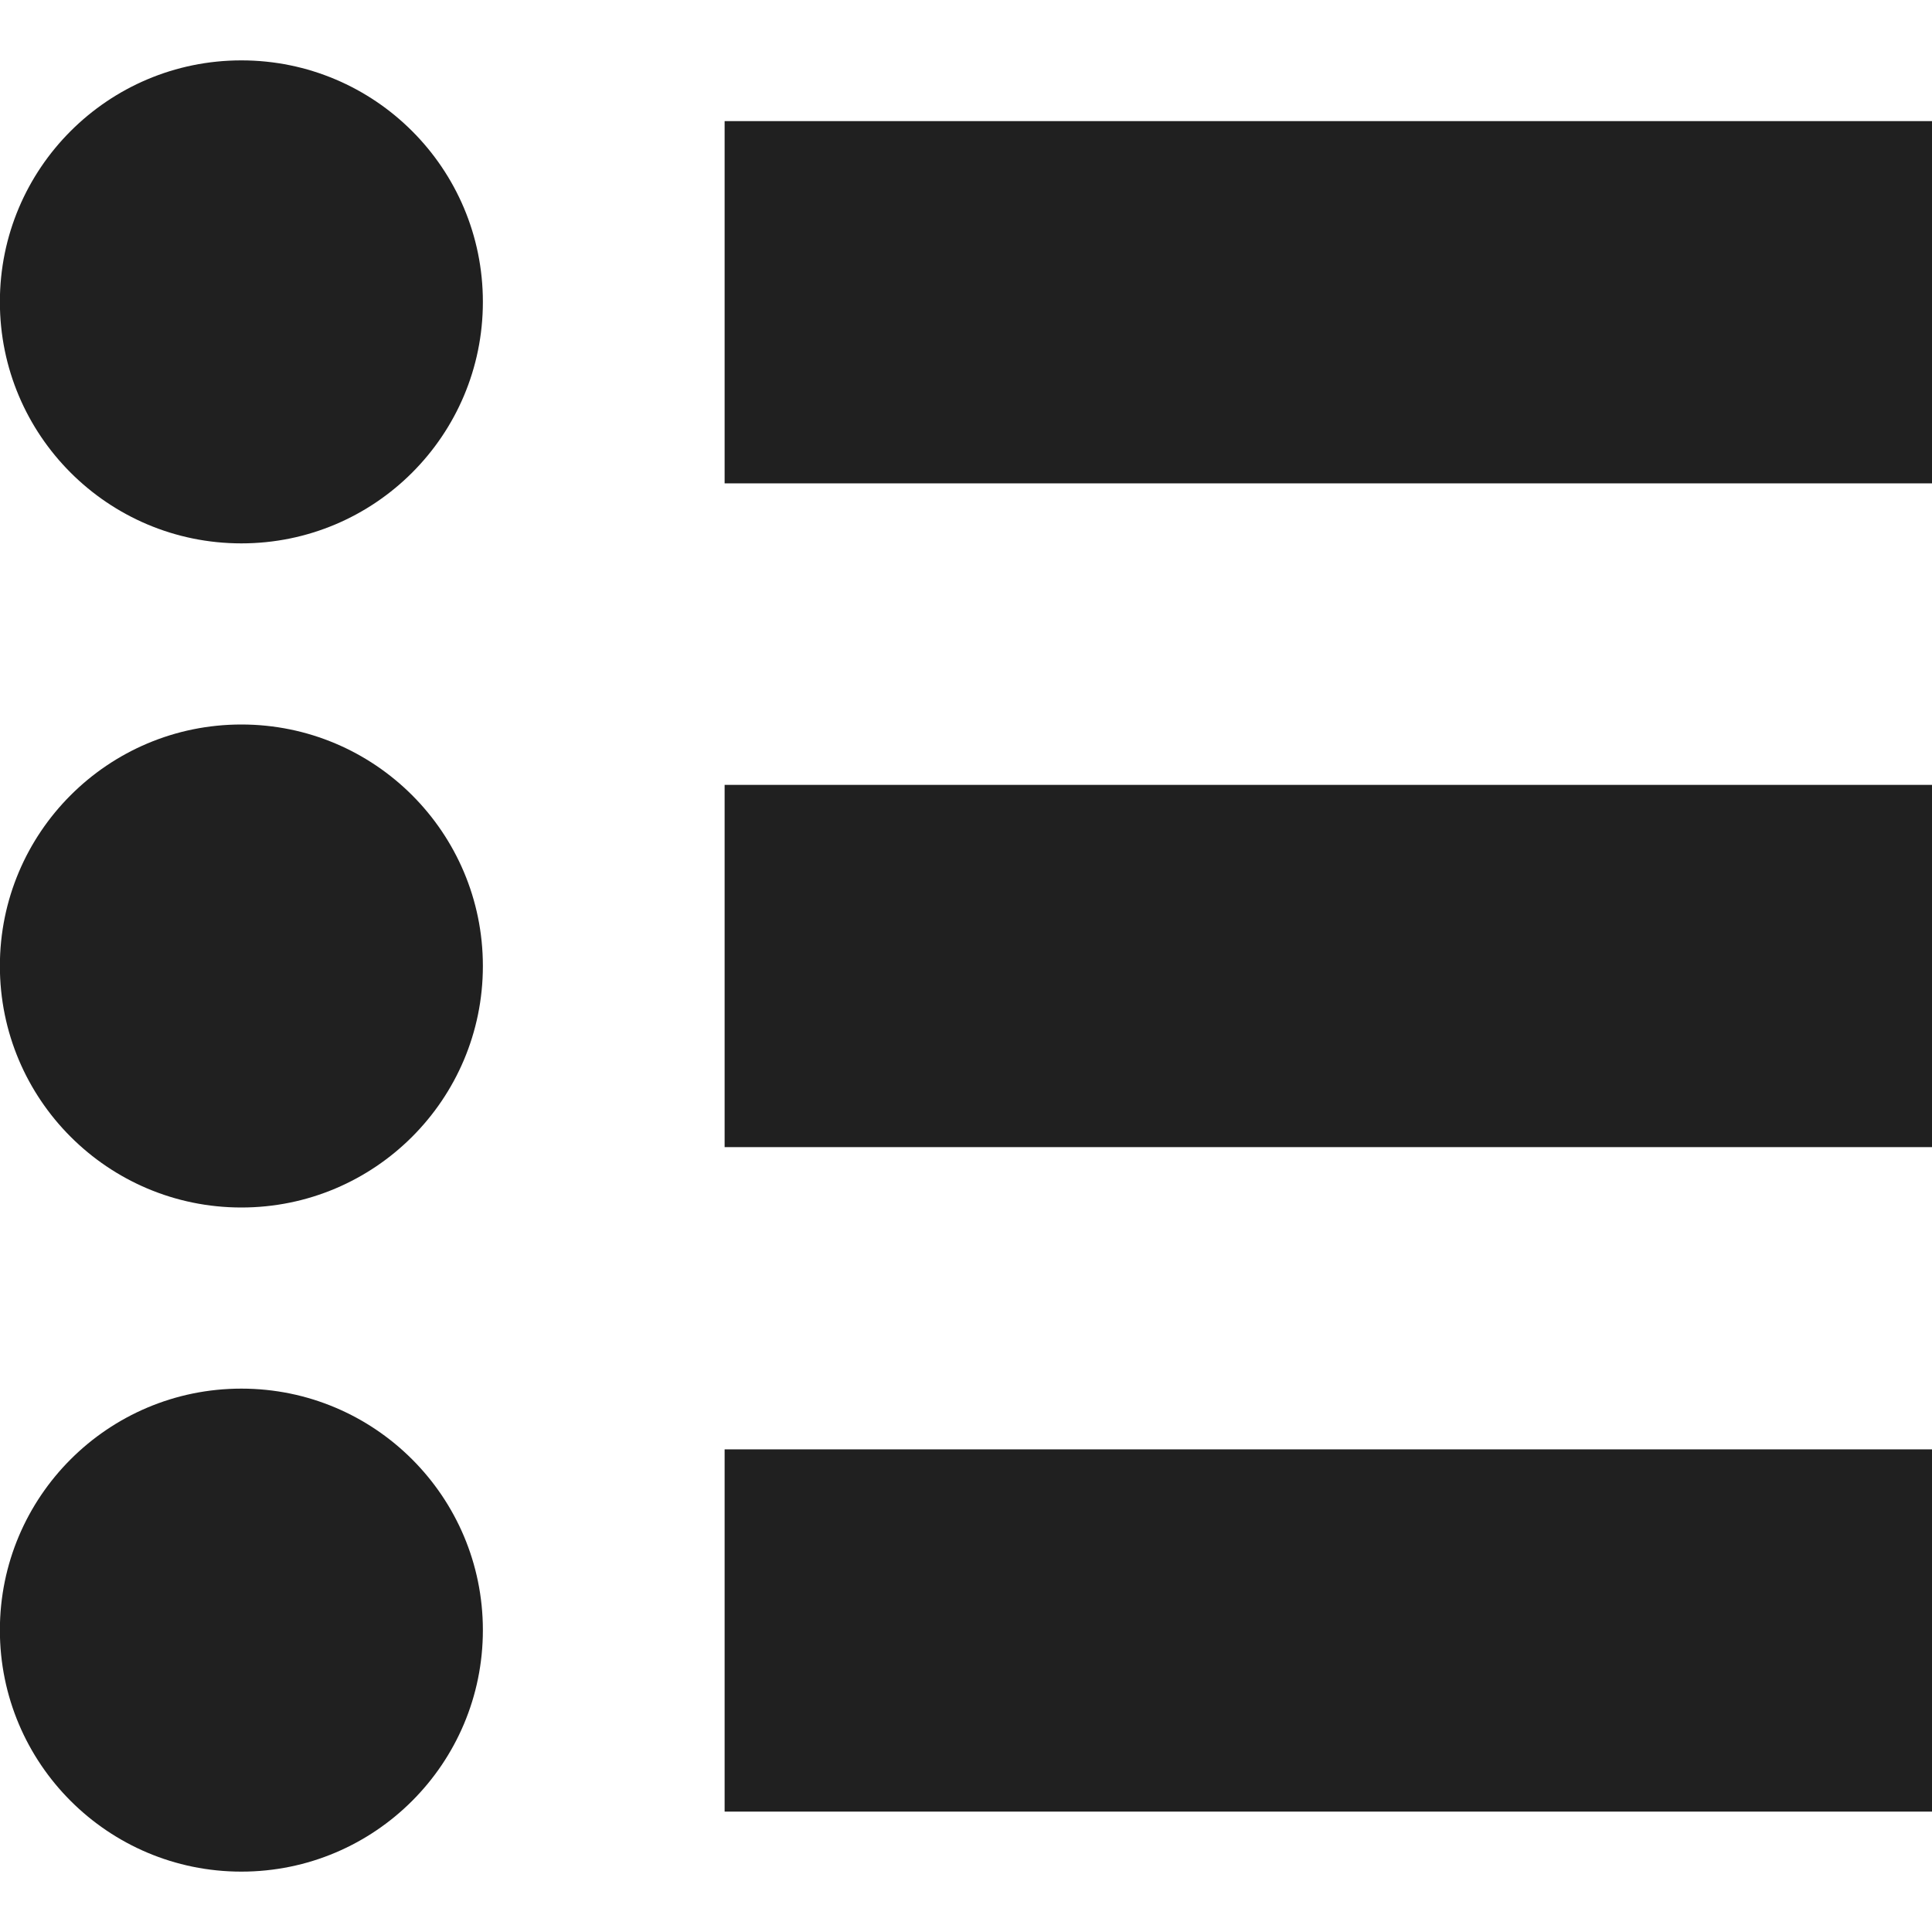
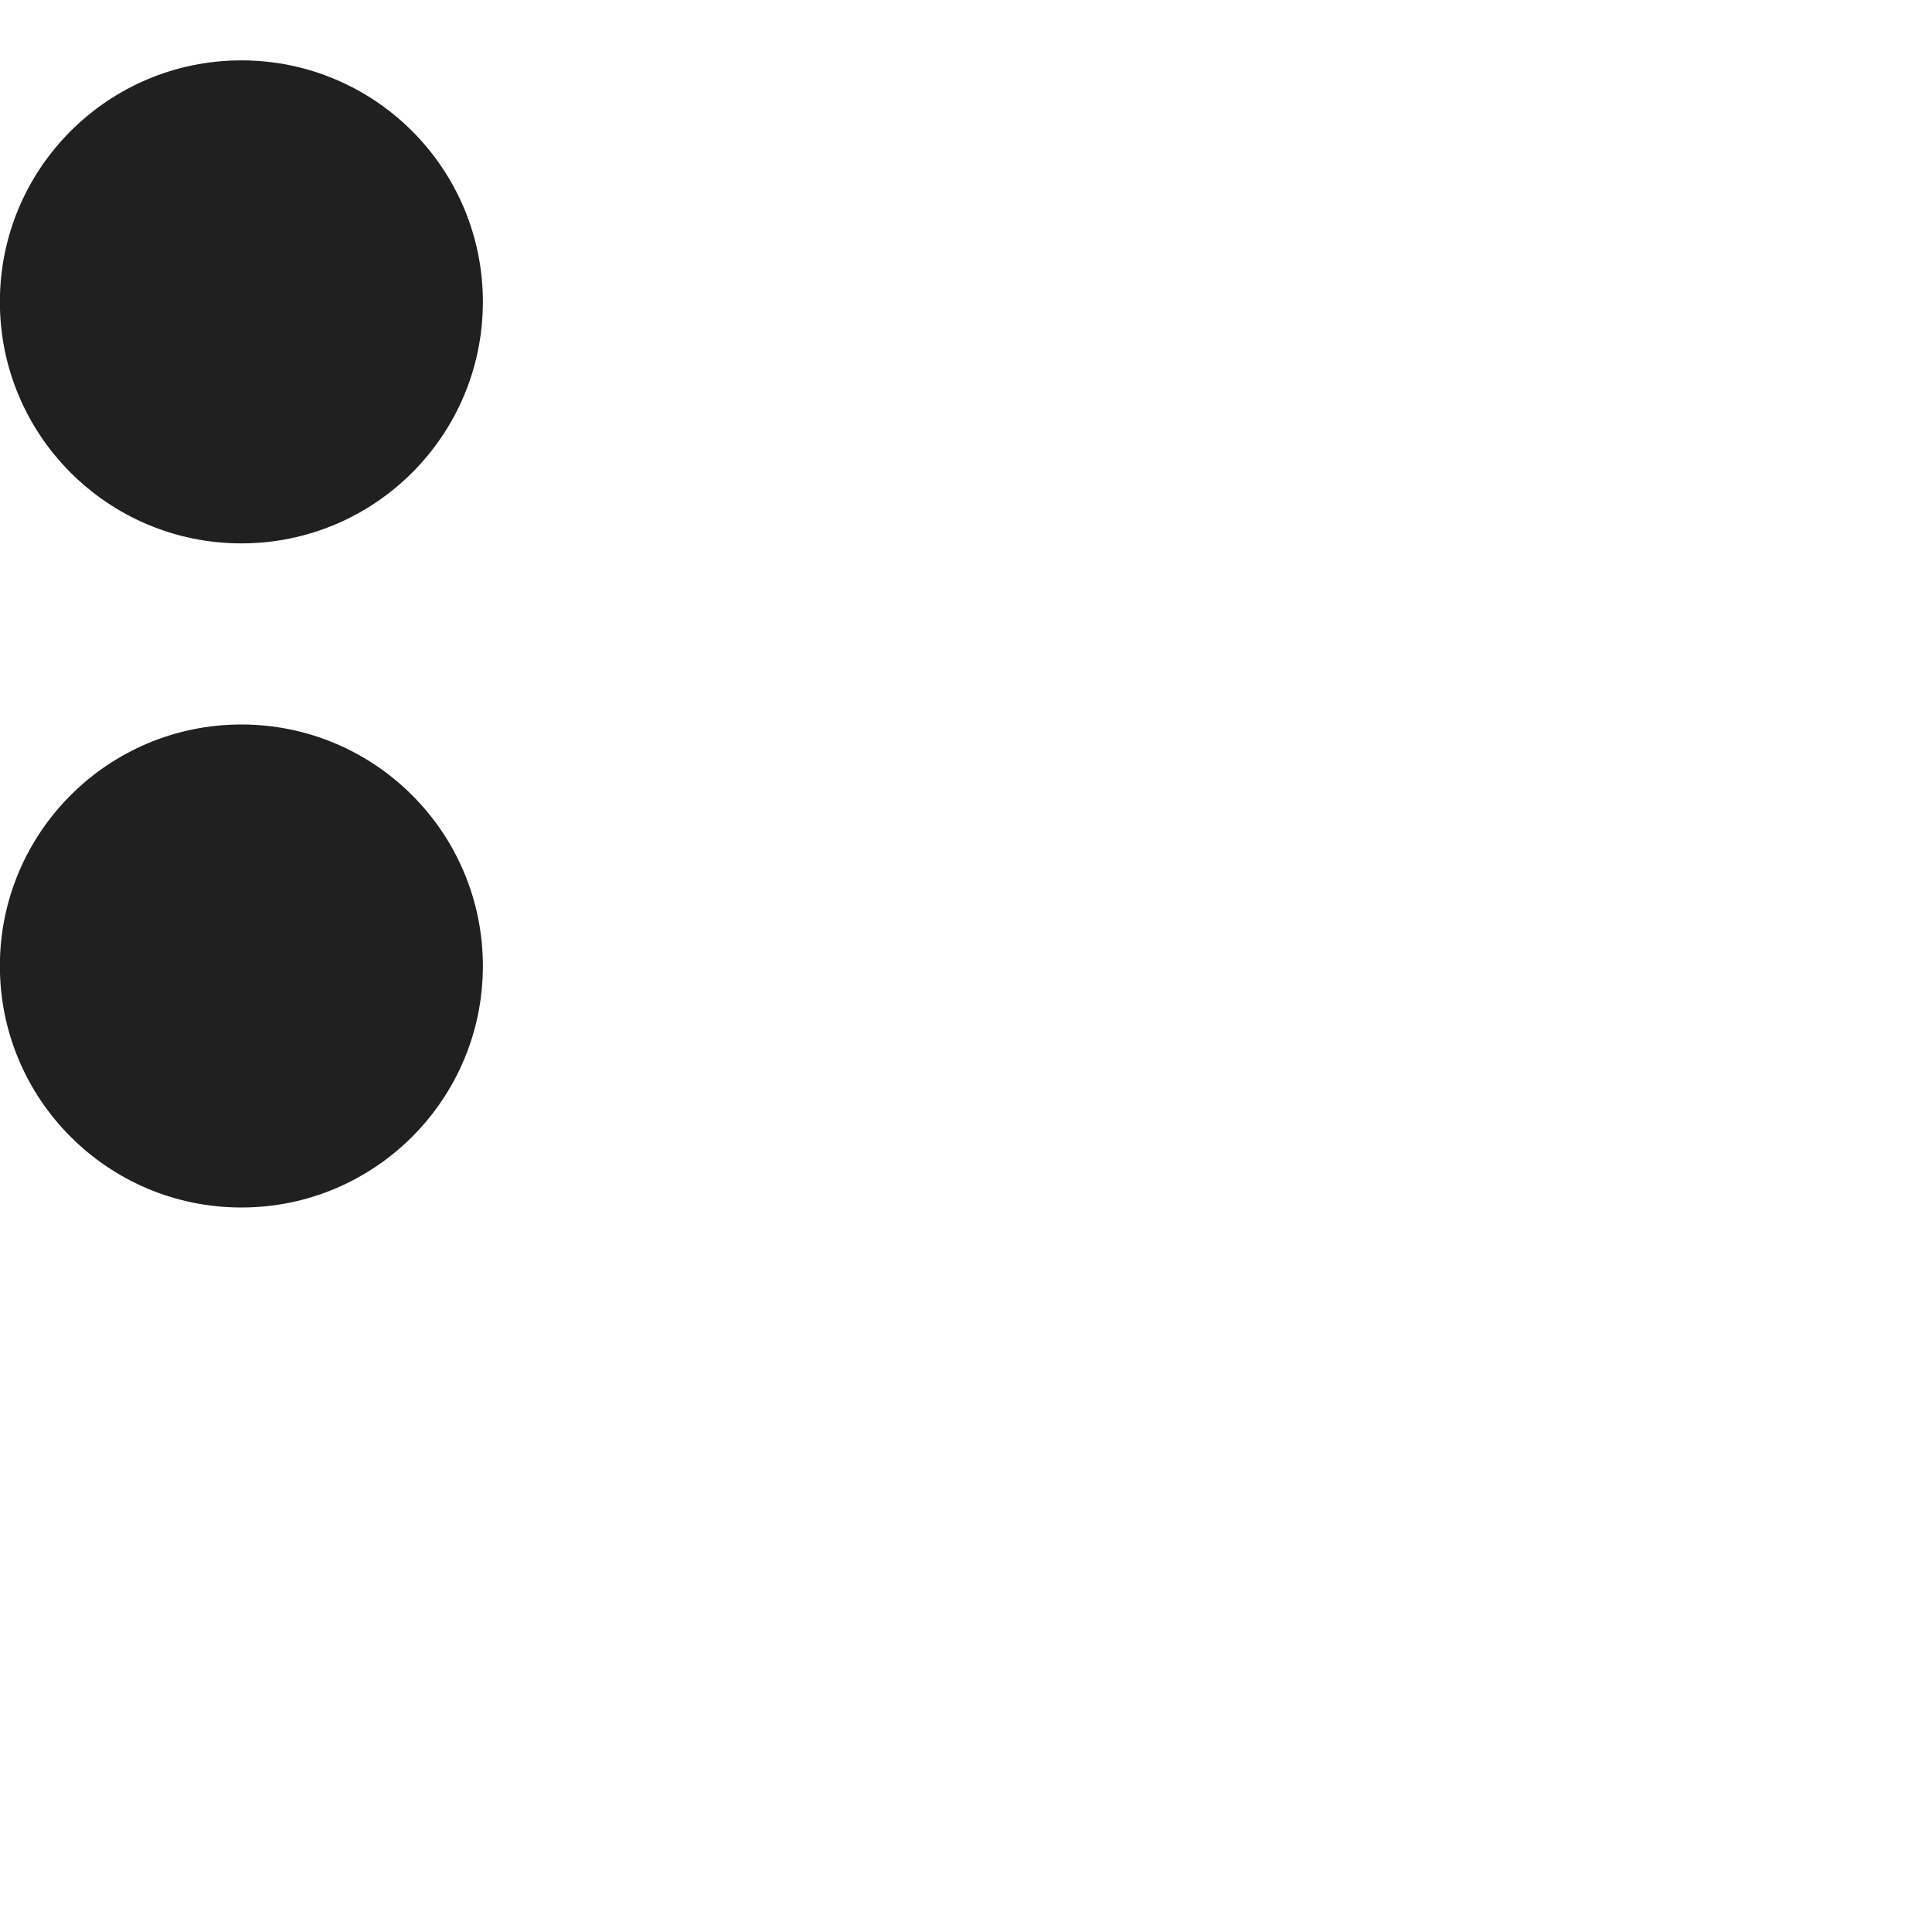
<svg xmlns="http://www.w3.org/2000/svg" viewBox="0 0 64 64">
-   <path data-name="layer2" fill="#202020" d="M24.004 4.012h40v12h-40zm0 44h40v12h-40zm0-22.012h40v12h-40z" />
  <circle data-name="layer1" cx="7.996" cy="10" r="8" fill="#202020" />
-   <circle data-name="layer1" cx="7.996" cy="54" r="8" fill="#202020" />
  <circle data-name="layer1" cx="7.996" cy="32" r="8" fill="#202020" />
</svg>